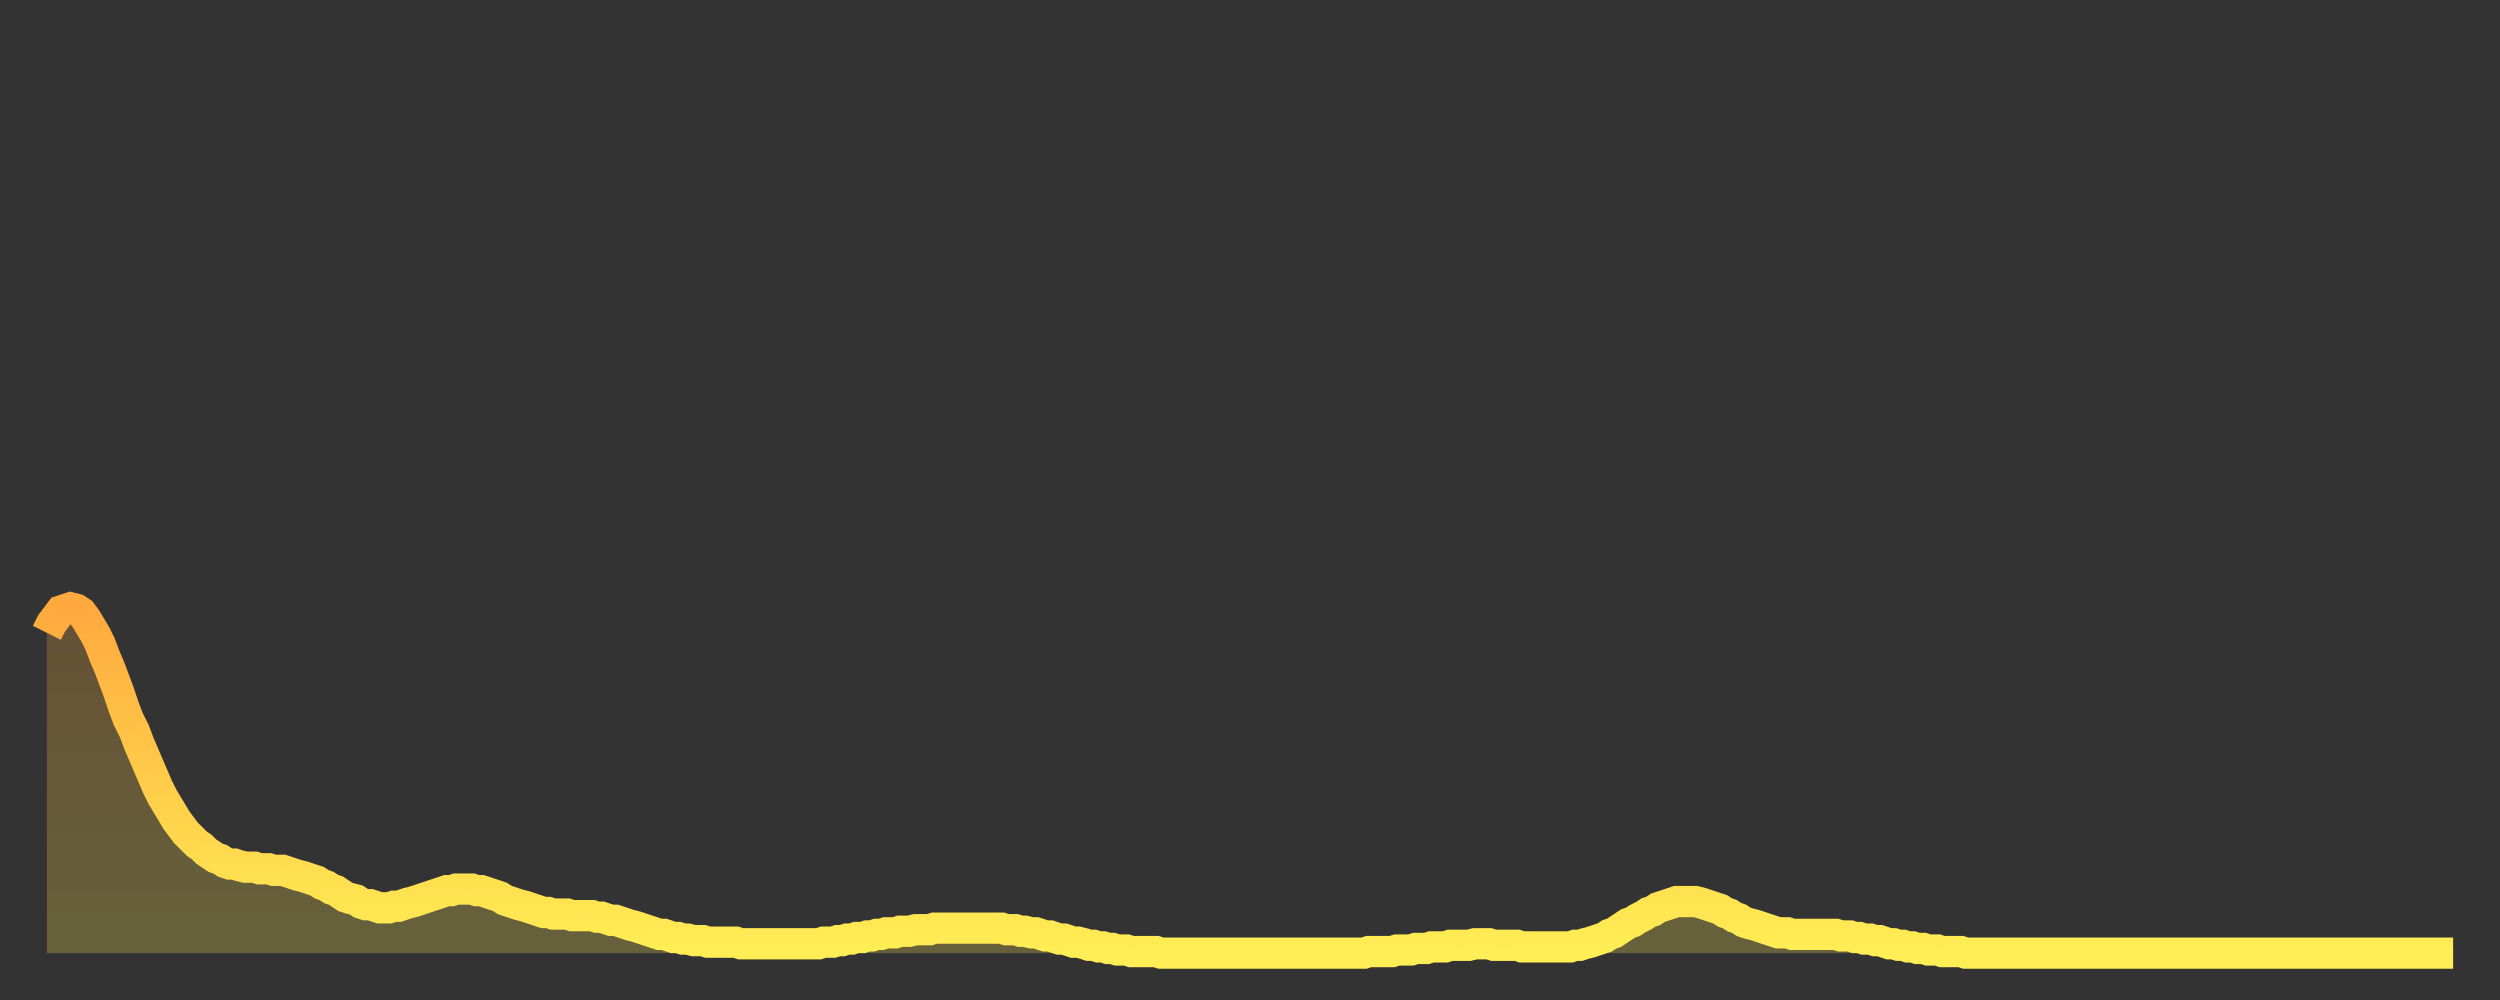
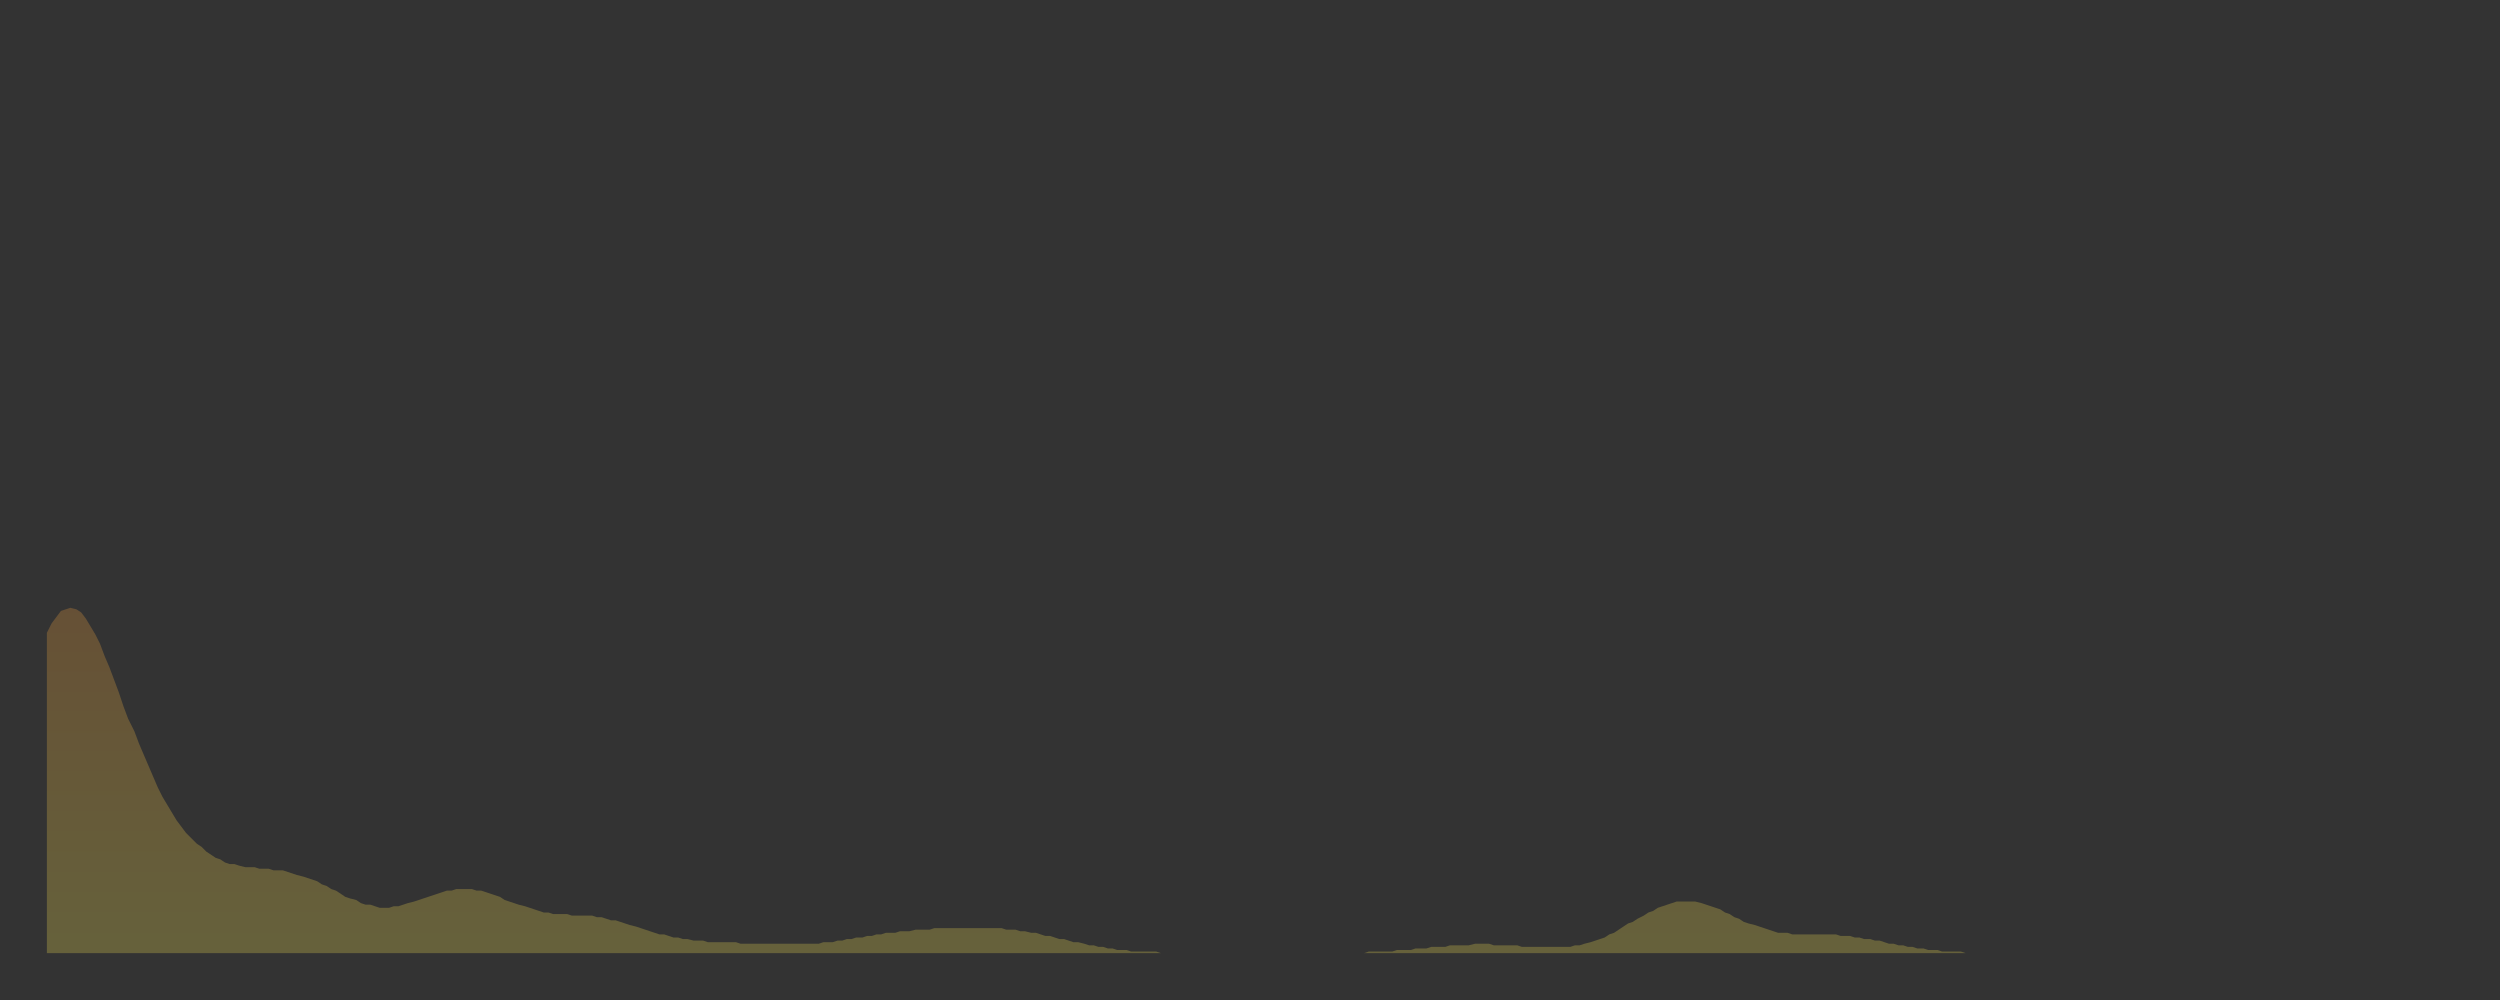
<svg xmlns="http://www.w3.org/2000/svg" baseProfile="full" height="64" version="1.1" width="160">
  <rect width="100%" height="100%" fill="#333333" stroke="none" />
  <defs>
    <linearGradient id="id88306" x1="0" x2="0" y1="0" y2="1">
      <stop offset="0%" stop-color="#ffa93e" />
      <stop offset="50%" stop-color="#ffcc49" />
      <stop offset="100%" stop-color="#ffee55" />
    </linearGradient>
  </defs>
  <g transform="translate(3,3)">
    <g>
-       <path d="M 0.0 37.5 0.3 36.9 0.6 36.5 0.9 36.1 1.2 36.0 1.5 35.9 1.9 36.0 2.2 36.2 2.5 36.6 2.8 37.1 3.1 37.6 3.4 38.2 3.7 39.0 4.0 39.7 4.3 40.5 4.6 41.3 4.9 42.2 5.2 43.0 5.6 43.8 5.9 44.6 6.2 45.3 6.5 46.0 6.8 46.7 7.1 47.4 7.4 48.0 7.7 48.5 8.0 49.0 8.3 49.5 8.6 49.9 8.9 50.3 9.3 50.7 9.6 51.0 9.9 51.2 10.2 51.5 10.5 51.7 10.8 51.9 11.1 52.0 11.4 52.2 11.7 52.3 12.0 52.3 12.3 52.4 12.7 52.5 13.0 52.5 13.3 52.5 13.6 52.6 13.9 52.6 14.2 52.6 14.5 52.7 14.8 52.7 15.1 52.7 15.4 52.8 15.7 52.9 16.0 53.0 16.4 53.1 16.7 53.2 17.0 53.3 17.3 53.4 17.6 53.6 17.9 53.7 18.2 53.9 18.5 54.0 18.8 54.2 19.1 54.4 19.4 54.5 19.8 54.6 20.1 54.8 20.4 54.9 20.7 54.9 21.0 55.0 21.3 55.1 21.6 55.1 21.9 55.1 22.2 55.0 22.5 55.0 22.8 54.9 23.1 54.8 23.5 54.7 23.8 54.6 24.1 54.5 24.4 54.4 24.7 54.3 25.0 54.2 25.3 54.1 25.6 54.0 25.9 54.0 26.2 53.9 26.5 53.9 26.8 53.9 27.2 53.9 27.5 54.0 27.8 54.0 28.1 54.1 28.4 54.2 28.7 54.3 29.0 54.4 29.3 54.6 29.6 54.7 29.9 54.8 30.2 54.9 30.6 55.0 30.9 55.1 31.2 55.2 31.5 55.3 31.8 55.4 32.1 55.4 32.4 55.5 32.7 55.5 33.0 55.5 33.3 55.5 33.6 55.6 33.9 55.6 34.3 55.6 34.6 55.6 34.9 55.6 35.2 55.7 35.5 55.7 35.8 55.8 36.1 55.9 36.4 55.9 36.7 56.0 37.0 56.1 37.3 56.2 37.7 56.3 38.0 56.4 38.3 56.5 38.6 56.6 38.9 56.7 39.2 56.8 39.5 56.8 39.8 56.9 40.1 57.0 40.4 57.0 40.7 57.1 41.0 57.1 41.4 57.2 41.7 57.2 42.0 57.2 42.3 57.3 42.6 57.3 42.9 57.3 43.2 57.3 43.5 57.3 43.8 57.3 44.1 57.3 44.4 57.4 44.7 57.4 45.1 57.4 45.4 57.4 45.7 57.4 46.0 57.4 46.3 57.4 46.6 57.4 46.9 57.4 47.2 57.4 47.5 57.4 47.8 57.4 48.1 57.4 48.5 57.4 48.8 57.4 49.1 57.4 49.4 57.4 49.7 57.3 50.0 57.3 50.3 57.3 50.6 57.2 50.9 57.2 51.2 57.1 51.5 57.1 51.8 57.0 52.2 57.0 52.5 56.9 52.8 56.9 53.1 56.8 53.4 56.8 53.7 56.7 54.0 56.7 54.3 56.7 54.6 56.6 54.9 56.6 55.2 56.6 55.6 56.5 55.9 56.5 56.2 56.5 56.5 56.5 56.8 56.4 57.1 56.4 57.4 56.4 57.7 56.4 58.0 56.4 58.3 56.4 58.6 56.4 58.9 56.4 59.3 56.4 59.6 56.4 59.9 56.4 60.2 56.4 60.5 56.4 60.8 56.4 61.1 56.4 61.4 56.5 61.7 56.5 62.0 56.5 62.3 56.6 62.6 56.6 63.0 56.7 63.3 56.7 63.6 56.8 63.9 56.9 64.2 56.9 64.5 57.0 64.8 57.1 65.1 57.1 65.4 57.2 65.7 57.3 66.0 57.3 66.4 57.4 66.7 57.5 67.0 57.5 67.3 57.6 67.6 57.6 67.9 57.7 68.2 57.7 68.5 57.8 68.8 57.8 69.1 57.8 69.4 57.9 69.7 57.9 70.1 57.9 70.4 57.9 70.7 57.9 71.0 57.9 71.3 58.0 71.6 58.0 71.9 58.0 72.2 58.0 72.5 58.0 72.8 58.0 73.1 58.0 73.5 58.0 73.8 58.0 74.1 58.0 74.4 58.0 74.7 58.0 75.0 58.0 75.3 58.0 75.6 58.0 75.9 58.0 76.2 58.0 76.5 58.0 76.8 58.0 77.2 58.0 77.5 58.0 77.8 58.0 78.1 58.0 78.4 58.0 78.7 58.0 79.0 58.0 79.3 58.0 79.6 58.0 79.9 58.0 80.2 58.0 80.5 58.0 80.9 58.0 81.2 58.0 81.5 58.0 81.8 58.0 82.1 58.0 82.4 58.0 82.7 58.0 83.0 58.0 83.3 58.0 83.6 58.0 83.9 58.0 84.3 58.0 84.6 57.9 84.9 57.9 85.2 57.9 85.5 57.9 85.8 57.9 86.1 57.9 86.4 57.8 86.7 57.8 87.0 57.8 87.3 57.8 87.6 57.7 88.0 57.7 88.3 57.7 88.6 57.6 88.9 57.6 89.2 57.6 89.5 57.6 89.8 57.5 90.1 57.5 90.4 57.5 90.7 57.5 91.0 57.5 91.4 57.4 91.7 57.4 92.0 57.4 92.3 57.4 92.6 57.5 92.9 57.5 93.2 57.5 93.5 57.5 93.8 57.5 94.1 57.5 94.4 57.6 94.7 57.6 95.1 57.6 95.4 57.6 95.7 57.6 96.0 57.6 96.3 57.6 96.6 57.6 96.9 57.6 97.2 57.6 97.5 57.6 97.8 57.5 98.1 57.5 98.4 57.4 98.8 57.3 99.1 57.2 99.4 57.1 99.7 57.0 100.0 56.8 100.3 56.7 100.6 56.5 100.9 56.3 101.2 56.1 101.5 56.0 101.8 55.8 102.2 55.6 102.5 55.4 102.8 55.3 103.1 55.1 103.4 55.0 103.7 54.9 104.0 54.8 104.3 54.7 104.6 54.7 104.9 54.7 105.2 54.7 105.5 54.7 105.9 54.8 106.2 54.9 106.5 55.0 106.8 55.1 107.1 55.2 107.4 55.4 107.7 55.5 108.0 55.7 108.3 55.8 108.6 56.0 108.9 56.1 109.3 56.2 109.6 56.3 109.9 56.4 110.2 56.5 110.5 56.6 110.8 56.7 111.1 56.7 111.4 56.7 111.7 56.8 112.0 56.8 112.3 56.8 112.6 56.8 113.0 56.8 113.3 56.8 113.6 56.8 113.9 56.8 114.2 56.8 114.5 56.8 114.8 56.9 115.1 56.9 115.4 56.9 115.7 57.0 116.0 57.0 116.3 57.1 116.7 57.1 117.0 57.2 117.3 57.2 117.6 57.3 117.9 57.4 118.2 57.4 118.5 57.5 118.8 57.5 119.1 57.6 119.4 57.6 119.7 57.7 120.1 57.7 120.4 57.8 120.7 57.8 121.0 57.8 121.3 57.9 121.6 57.9 121.9 57.9 122.2 57.9 122.5 57.9 122.8 58.0 123.1 58.0 123.4 58.0 123.8 58.0 124.1 58.0 124.4 58.0 124.7 58.0 125.0 58.0 125.3 58.0 125.6 58.0 125.9 58.0 126.2 58.0 126.5 58.0 126.8 58.0 127.2 58.0 127.5 58.0 127.8 58.0 128.1 58.0 128.4 58.0 128.7 58.0 129.0 58.0 129.3 58.0 129.6 58.0 129.9 58.0 130.2 58.0 130.5 58.0 130.9 58.0 131.2 58.0 131.5 58.0 131.8 58.0 132.1 58.0 132.4 58.0 132.7 58.0 133.0 58.0 133.3 58.0 133.6 58.0 133.9 58.0 134.2 58.0 134.6 58.0 134.9 58.0 135.2 58.0 135.5 58.0 135.8 58.0 136.1 58.0 136.4 58.0 136.7 58.0 137.0 58.0 137.3 58.0 137.6 58.0 138.0 58.0 138.3 58.0 138.6 58.0 138.9 58.0 139.2 58.0 139.5 58.0 139.8 58.0 140.1 58.0 140.4 58.0 140.7 58.0 141.0 58.0 141.3 58.0 141.7 58.0 142.0 58.0 142.3 58.0 142.6 58.0 142.9 58.0 143.2 58.0 143.5 58.0 143.8 58.0 144.1 58.0 144.4 58.0 144.7 58.0 145.1 58.0 145.4 58.0 145.7 58.0 146.0 58.0 146.3 58.0 146.6 58.0 146.9 58.0 147.2 58.0 147.5 58.0 147.8 58.0 148.1 58.0 148.4 58.0 148.8 58.0 149.1 58.0 149.4 58.0 149.7 58.0 150.0 58.0 150.3 58.0 150.6 58.0 150.9 58.0 151.2 58.0 151.5 58.0 151.8 58.0 152.1 58.0 152.5 58.0 152.8 58.0 153.1 58.0 153.4 58.0 153.7 58.0 154.0 58.0" fill="none" id="graph-curve" opacity="1" stroke="url(#id88306)" stroke-width="2" />
      <path d="M 0 58 L 0.0 37.5 0.3 36.9 0.6 36.5 0.9 36.1 1.2 36.0 1.5 35.9 1.9 36.0 2.2 36.2 2.5 36.6 2.8 37.1 3.1 37.6 3.4 38.2 3.7 39.0 4.0 39.7 4.3 40.5 4.6 41.3 4.9 42.2 5.2 43.0 5.6 43.8 5.9 44.6 6.2 45.3 6.5 46.0 6.8 46.7 7.1 47.4 7.4 48.0 7.7 48.5 8.0 49.0 8.3 49.5 8.6 49.9 8.9 50.3 9.3 50.7 9.6 51.0 9.9 51.2 10.2 51.5 10.5 51.7 10.8 51.9 11.1 52.0 11.4 52.2 11.7 52.3 12.0 52.3 12.3 52.4 12.7 52.5 13.0 52.5 13.3 52.5 13.6 52.6 13.9 52.6 14.2 52.6 14.5 52.7 14.8 52.7 15.1 52.7 15.4 52.8 15.7 52.9 16.0 53.0 16.4 53.1 16.7 53.2 17.0 53.3 17.3 53.4 17.6 53.6 17.9 53.7 18.2 53.9 18.5 54.0 18.8 54.2 19.1 54.4 19.4 54.5 19.8 54.6 20.1 54.8 20.4 54.9 20.7 54.9 21.0 55.0 21.3 55.1 21.6 55.1 21.9 55.1 22.2 55.0 22.5 55.0 22.8 54.9 23.1 54.8 23.5 54.7 23.8 54.6 24.1 54.5 24.4 54.4 24.7 54.3 25.0 54.2 25.3 54.1 25.6 54.0 25.9 54.0 26.2 53.9 26.5 53.9 26.8 53.9 27.2 53.9 27.5 54.0 27.8 54.0 28.1 54.1 28.4 54.2 28.7 54.3 29.0 54.4 29.3 54.6 29.6 54.7 29.9 54.8 30.2 54.9 30.6 55.0 30.9 55.1 31.2 55.2 31.5 55.3 31.8 55.4 32.1 55.4 32.4 55.5 32.7 55.5 33.0 55.5 33.3 55.5 33.6 55.6 33.9 55.6 34.3 55.6 34.6 55.6 34.9 55.6 35.2 55.7 35.5 55.7 35.8 55.8 36.1 55.9 36.4 55.9 36.7 56.0 37.0 56.1 37.3 56.2 37.7 56.3 38.0 56.4 38.3 56.5 38.6 56.6 38.9 56.7 39.2 56.8 39.5 56.8 39.8 56.9 40.1 57.0 40.4 57.0 40.7 57.1 41.0 57.1 41.4 57.2 41.7 57.2 42.0 57.2 42.3 57.3 42.6 57.3 42.9 57.3 43.2 57.3 43.5 57.3 43.8 57.3 44.1 57.3 44.4 57.4 44.7 57.4 45.1 57.4 45.4 57.4 45.7 57.4 46.0 57.4 46.3 57.4 46.6 57.4 46.9 57.4 47.2 57.4 47.5 57.4 47.8 57.4 48.1 57.4 48.5 57.4 48.8 57.4 49.1 57.4 49.4 57.4 49.7 57.3 50.0 57.3 50.3 57.3 50.6 57.2 50.9 57.2 51.2 57.1 51.5 57.1 51.8 57.0 52.2 57.0 52.5 56.9 52.8 56.9 53.1 56.8 53.4 56.8 53.7 56.7 54.0 56.7 54.3 56.7 54.6 56.6 54.9 56.6 55.2 56.6 55.6 56.5 55.9 56.5 56.2 56.5 56.5 56.5 56.8 56.4 57.1 56.4 57.4 56.4 57.7 56.4 58.0 56.4 58.3 56.4 58.6 56.4 58.9 56.4 59.3 56.4 59.6 56.4 59.9 56.4 60.2 56.4 60.5 56.4 60.8 56.4 61.1 56.4 61.4 56.5 61.7 56.5 62.0 56.5 62.3 56.6 62.6 56.6 63.0 56.7 63.3 56.7 63.6 56.8 63.9 56.9 64.2 56.9 64.5 57.0 64.8 57.1 65.1 57.1 65.4 57.2 65.7 57.3 66.0 57.3 66.4 57.4 66.7 57.5 67.0 57.5 67.3 57.6 67.6 57.6 67.9 57.7 68.2 57.7 68.5 57.8 68.8 57.8 69.1 57.8 69.4 57.9 69.7 57.9 70.1 57.9 70.4 57.9 70.7 57.9 71.0 57.9 71.3 58.0 71.6 58.0 71.9 58.0 72.2 58.0 72.5 58.0 72.8 58.0 73.1 58.0 73.5 58.0 73.8 58.0 74.1 58.0 74.4 58.0 74.7 58.0 75.0 58.0 75.3 58.0 75.6 58.0 75.9 58.0 76.2 58.0 76.5 58.0 76.8 58.0 77.2 58.0 77.5 58.0 77.8 58.0 78.1 58.0 78.4 58.0 78.7 58.0 79.0 58.0 79.3 58.0 79.6 58.0 79.9 58.0 80.2 58.0 80.5 58.0 80.9 58.0 81.2 58.0 81.5 58.0 81.8 58.0 82.1 58.0 82.4 58.0 82.7 58.0 83.0 58.0 83.3 58.0 83.6 58.0 83.9 58.0 84.3 58.0 84.6 57.9 84.9 57.9 85.2 57.9 85.5 57.9 85.8 57.9 86.1 57.9 86.4 57.8 86.7 57.8 87.0 57.8 87.3 57.8 87.6 57.7 88.0 57.7 88.3 57.7 88.6 57.6 88.9 57.6 89.2 57.6 89.5 57.6 89.8 57.5 90.1 57.5 90.4 57.5 90.7 57.5 91.0 57.5 91.4 57.4 91.7 57.4 92.0 57.4 92.3 57.4 92.6 57.5 92.9 57.5 93.2 57.5 93.5 57.5 93.8 57.5 94.1 57.5 94.4 57.6 94.7 57.6 95.1 57.6 95.4 57.6 95.7 57.6 96.0 57.6 96.3 57.6 96.6 57.6 96.9 57.6 97.2 57.6 97.5 57.6 97.8 57.5 98.1 57.5 98.4 57.4 98.8 57.3 99.1 57.2 99.4 57.1 99.7 57.0 100.0 56.8 100.3 56.7 100.6 56.5 100.9 56.3 101.2 56.1 101.5 56.0 101.8 55.8 102.2 55.6 102.5 55.4 102.8 55.3 103.1 55.1 103.4 55.0 103.7 54.9 104.0 54.8 104.3 54.7 104.6 54.7 104.9 54.7 105.2 54.7 105.5 54.7 105.9 54.8 106.2 54.9 106.5 55.0 106.8 55.1 107.1 55.2 107.4 55.4 107.7 55.5 108.0 55.7 108.3 55.8 108.6 56.0 108.9 56.1 109.3 56.2 109.6 56.3 109.9 56.4 110.2 56.5 110.5 56.6 110.8 56.7 111.1 56.7 111.4 56.7 111.7 56.8 112.0 56.8 112.3 56.8 112.6 56.8 113.0 56.8 113.3 56.8 113.6 56.8 113.9 56.8 114.2 56.8 114.5 56.8 114.8 56.9 115.1 56.9 115.4 56.9 115.7 57.0 116.0 57.0 116.3 57.1 116.7 57.1 117.0 57.2 117.3 57.2 117.6 57.3 117.9 57.4 118.2 57.4 118.5 57.5 118.8 57.5 119.1 57.6 119.4 57.6 119.7 57.7 120.1 57.7 120.4 57.8 120.7 57.8 121.0 57.8 121.3 57.9 121.6 57.9 121.9 57.9 122.2 57.9 122.5 57.9 122.8 58.0 123.1 58.0 123.4 58.0 123.8 58.0 124.1 58.0 124.4 58.0 124.7 58.0 125.0 58.0 125.3 58.0 125.6 58.0 125.9 58.0 126.2 58.0 126.5 58.0 126.8 58.0 127.2 58.0 127.5 58.0 127.8 58.0 128.1 58.0 128.4 58.0 128.7 58.0 129.0 58.0 129.3 58.0 129.6 58.0 129.9 58.0 130.2 58.0 130.5 58.0 130.9 58.0 131.2 58.0 131.5 58.0 131.8 58.0 132.1 58.0 132.4 58.0 132.7 58.0 133.0 58.0 133.3 58.0 133.6 58.0 133.9 58.0 134.2 58.0 134.6 58.0 134.9 58.0 135.2 58.0 135.5 58.0 135.8 58.0 136.1 58.0 136.4 58.0 136.7 58.0 137.0 58.0 137.3 58.0 137.6 58.0 138.0 58.0 138.3 58.0 138.6 58.0 138.9 58.0 139.2 58.0 139.5 58.0 139.8 58.0 140.1 58.0 140.4 58.0 140.7 58.0 141.0 58.0 141.3 58.0 141.7 58.0 142.0 58.0 142.3 58.0 142.6 58.0 142.9 58.0 143.2 58.0 143.5 58.0 143.8 58.0 144.1 58.0 144.4 58.0 144.7 58.0 145.1 58.0 145.4 58.0 145.7 58.0 146.0 58.0 146.3 58.0 146.6 58.0 146.9 58.0 147.2 58.0 147.5 58.0 147.8 58.0 148.1 58.0 148.4 58.0 148.8 58.0 149.1 58.0 149.4 58.0 149.7 58.0 150.0 58.0 150.3 58.0 150.6 58.0 150.9 58.0 151.2 58.0 151.5 58.0 151.8 58.0 152.1 58.0 152.5 58.0 152.8 58.0 153.1 58.0 153.4 58.0 153.7 58.0 154.0 58.0 154 58" fill="url(#id88306)" fill-opacity=".25" id="graph-shadow" />
    </g>
  </g>
</svg>